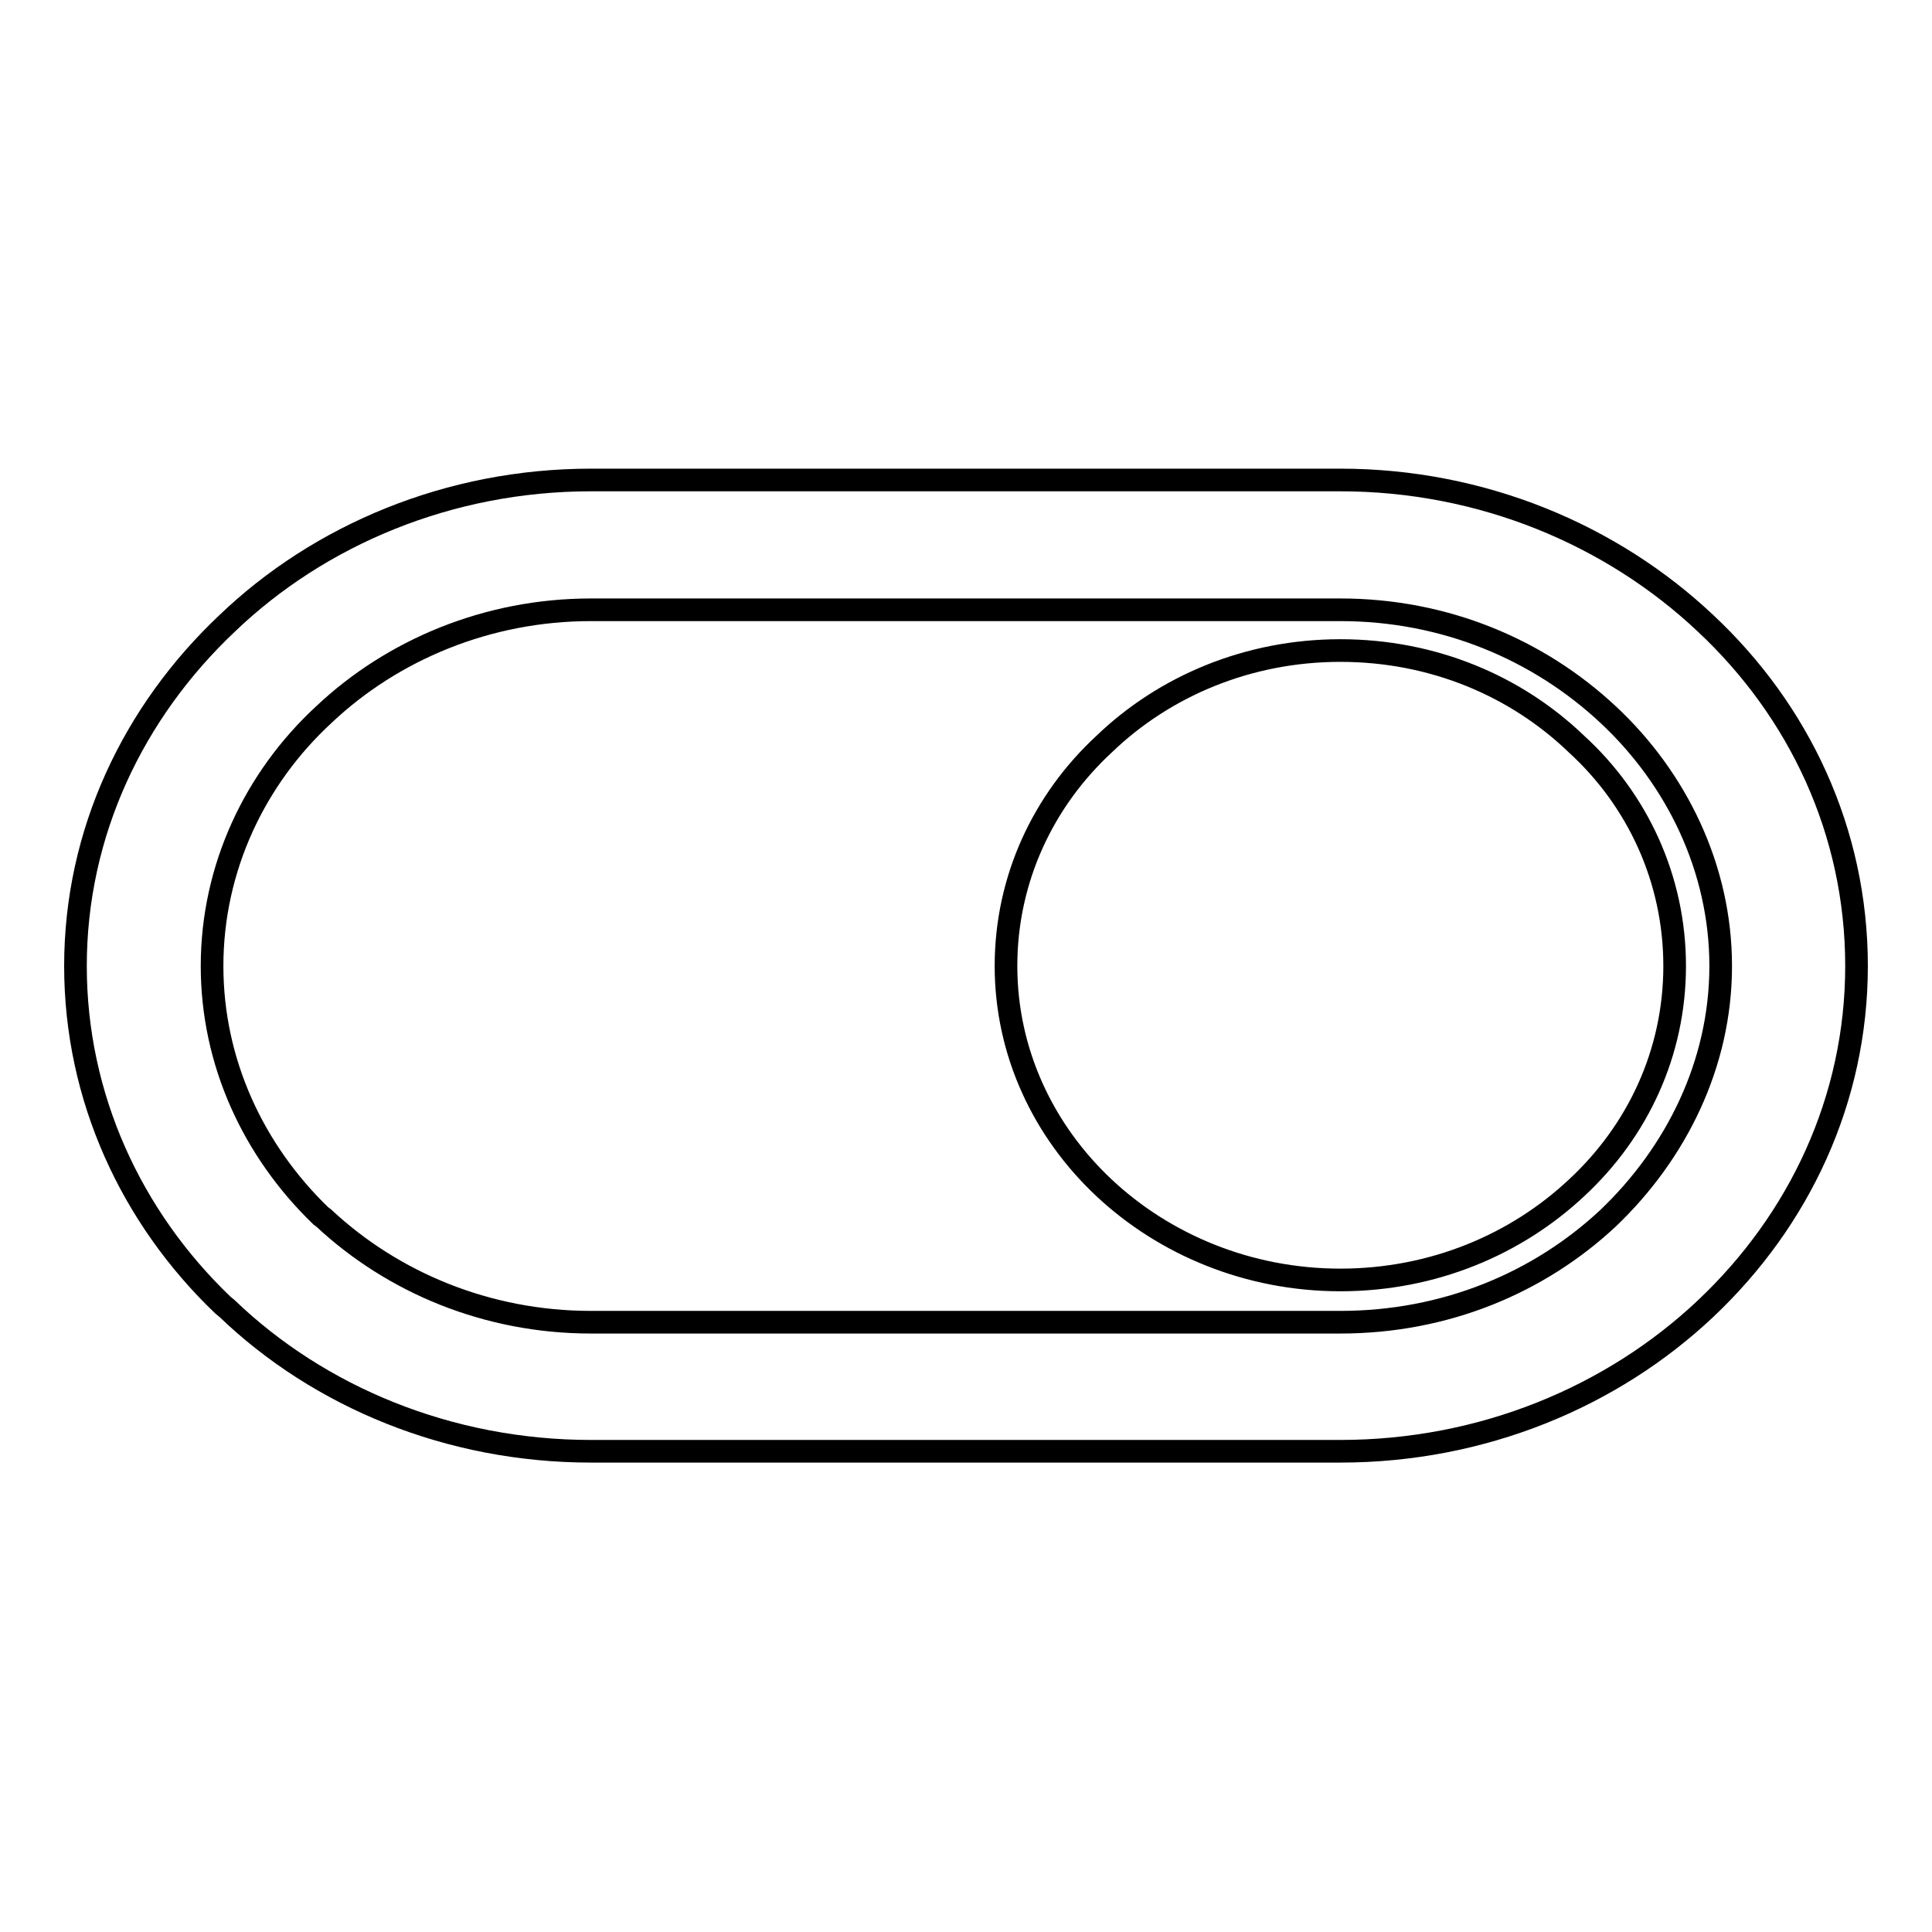
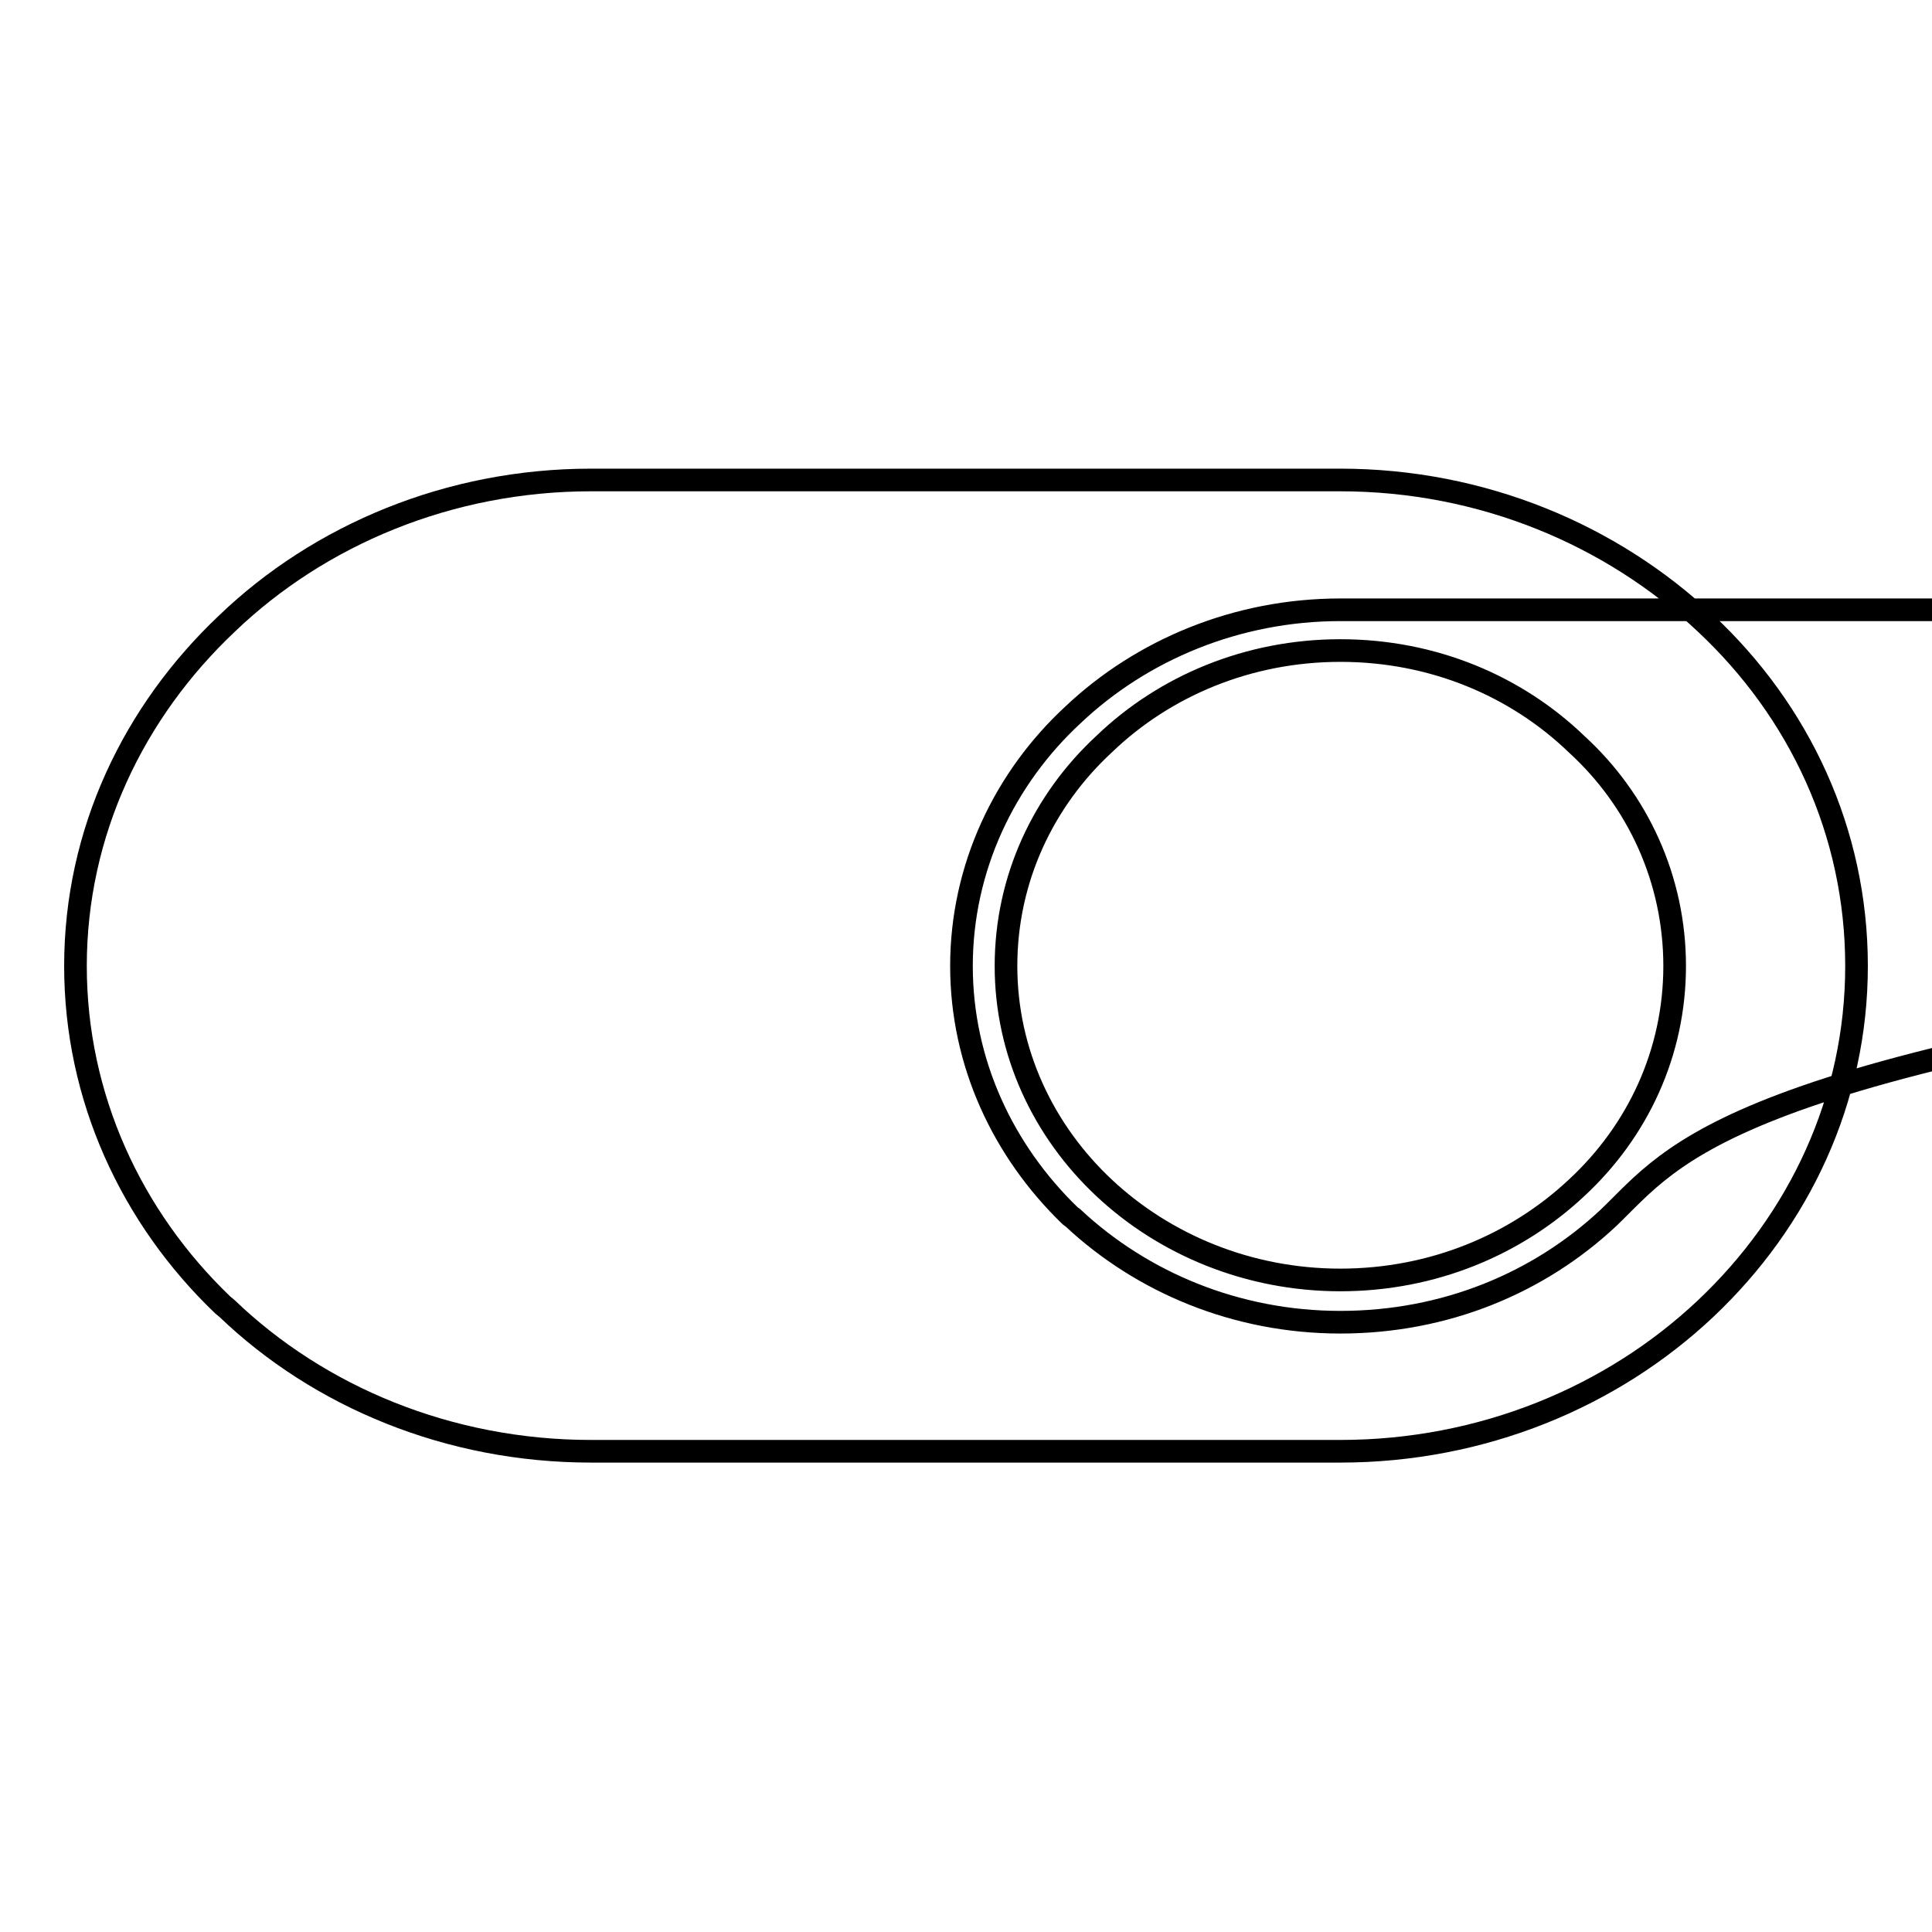
<svg xmlns="http://www.w3.org/2000/svg" version="1.1" x="0px" y="0px" viewBox="0 0 256 256" enable-background="new 0 0 256 256" xml:space="preserve">
  <g>
-     <path stroke-width="3" fill-opacity="0" stroke="#000000" d="M246,128c0-17.8-7.6-33.8-20-45.4c-12.4-11.7-29.6-19-48.4-19H78.3c-18.8,0-36,7.3-48.2,19 C17.7,94.3,10,110.3,10,128c0,17.4,7.4,33.3,19.5,44.9l0.6,0.5c12.2,11.7,29.4,18.9,48.2,18.9h99.3c18.8,0,36-7.2,48.4-18.9 C238.4,161.7,246,145.7,246,128L246,128z M213.1,161.4c-9.2,8.6-21.6,13.8-35.5,13.8H78.3c-13.8,0-26.3-5.3-35.4-13.8l-0.4-0.3 c-8.9-8.6-14.4-20.3-14.4-33.1c0-13,5.7-24.9,14.8-33.3c9.1-8.6,21.7-13.9,35.4-13.9h99.3c13.9,0,26.3,5.3,35.5,13.9 c9,8.4,14.9,20.3,14.9,33.3C228,141,222.1,152.8,213.1,161.4L213.1,161.4z M208.9,98.6c-8-7.7-19-12.4-31.3-12.4 c-12.2,0-23.3,4.7-31.3,12.4c-8,7.4-13,17.8-13,29.4c0,11.5,5,21.9,13,29.4c8,7.5,19.1,12.2,31.3,12.2c12.3,0,23.3-4.7,31.3-12.2 c8.1-7.5,13-17.9,13-29.4C221.9,116.5,217,106,208.9,98.6z" />
+     <path stroke-width="3" fill-opacity="0" stroke="#000000" d="M246,128c0-17.8-7.6-33.8-20-45.4c-12.4-11.7-29.6-19-48.4-19H78.3c-18.8,0-36,7.3-48.2,19 C17.7,94.3,10,110.3,10,128c0,17.4,7.4,33.3,19.5,44.9l0.6,0.5c12.2,11.7,29.4,18.9,48.2,18.9h99.3c18.8,0,36-7.2,48.4-18.9 C238.4,161.7,246,145.7,246,128L246,128z M213.1,161.4c-9.2,8.6-21.6,13.8-35.5,13.8c-13.8,0-26.3-5.3-35.4-13.8l-0.4-0.3 c-8.9-8.6-14.4-20.3-14.4-33.1c0-13,5.7-24.9,14.8-33.3c9.1-8.6,21.7-13.9,35.4-13.9h99.3c13.9,0,26.3,5.3,35.5,13.9 c9,8.4,14.9,20.3,14.9,33.3C228,141,222.1,152.8,213.1,161.4L213.1,161.4z M208.9,98.6c-8-7.7-19-12.4-31.3-12.4 c-12.2,0-23.3,4.7-31.3,12.4c-8,7.4-13,17.8-13,29.4c0,11.5,5,21.9,13,29.4c8,7.5,19.1,12.2,31.3,12.2c12.3,0,23.3-4.7,31.3-12.2 c8.1-7.5,13-17.9,13-29.4C221.9,116.5,217,106,208.9,98.6z" />
  </g>
</svg>